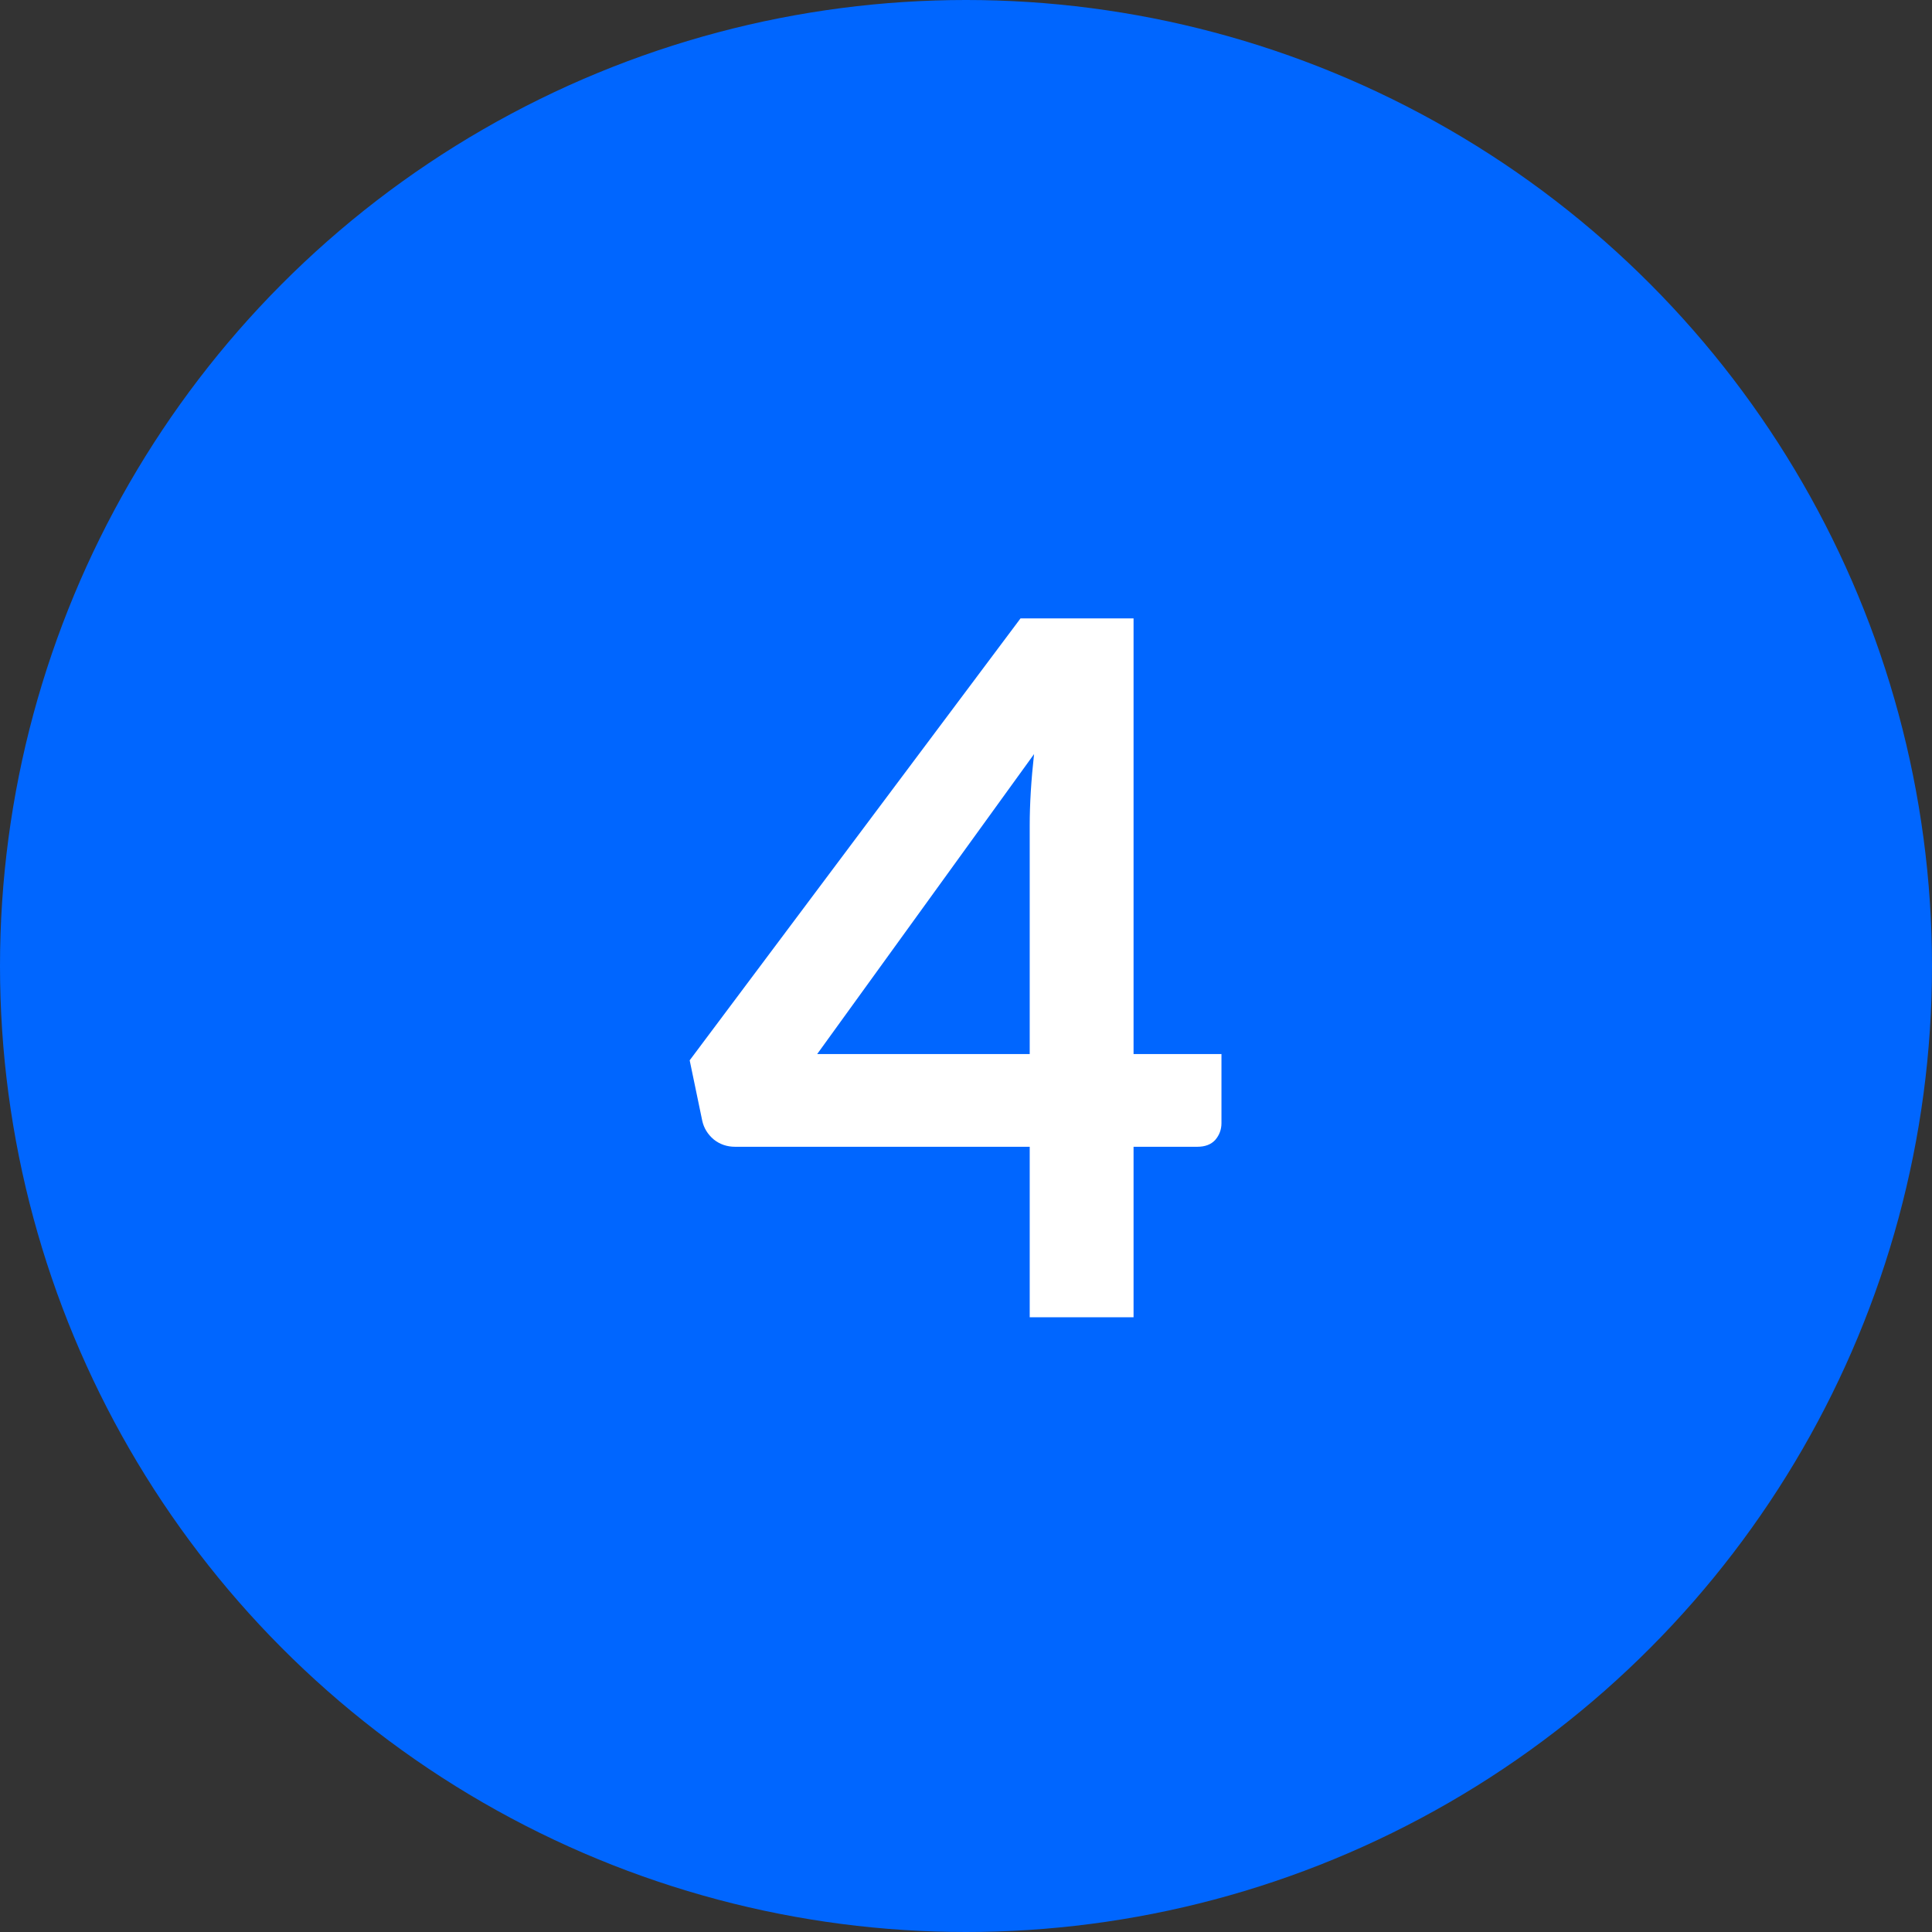
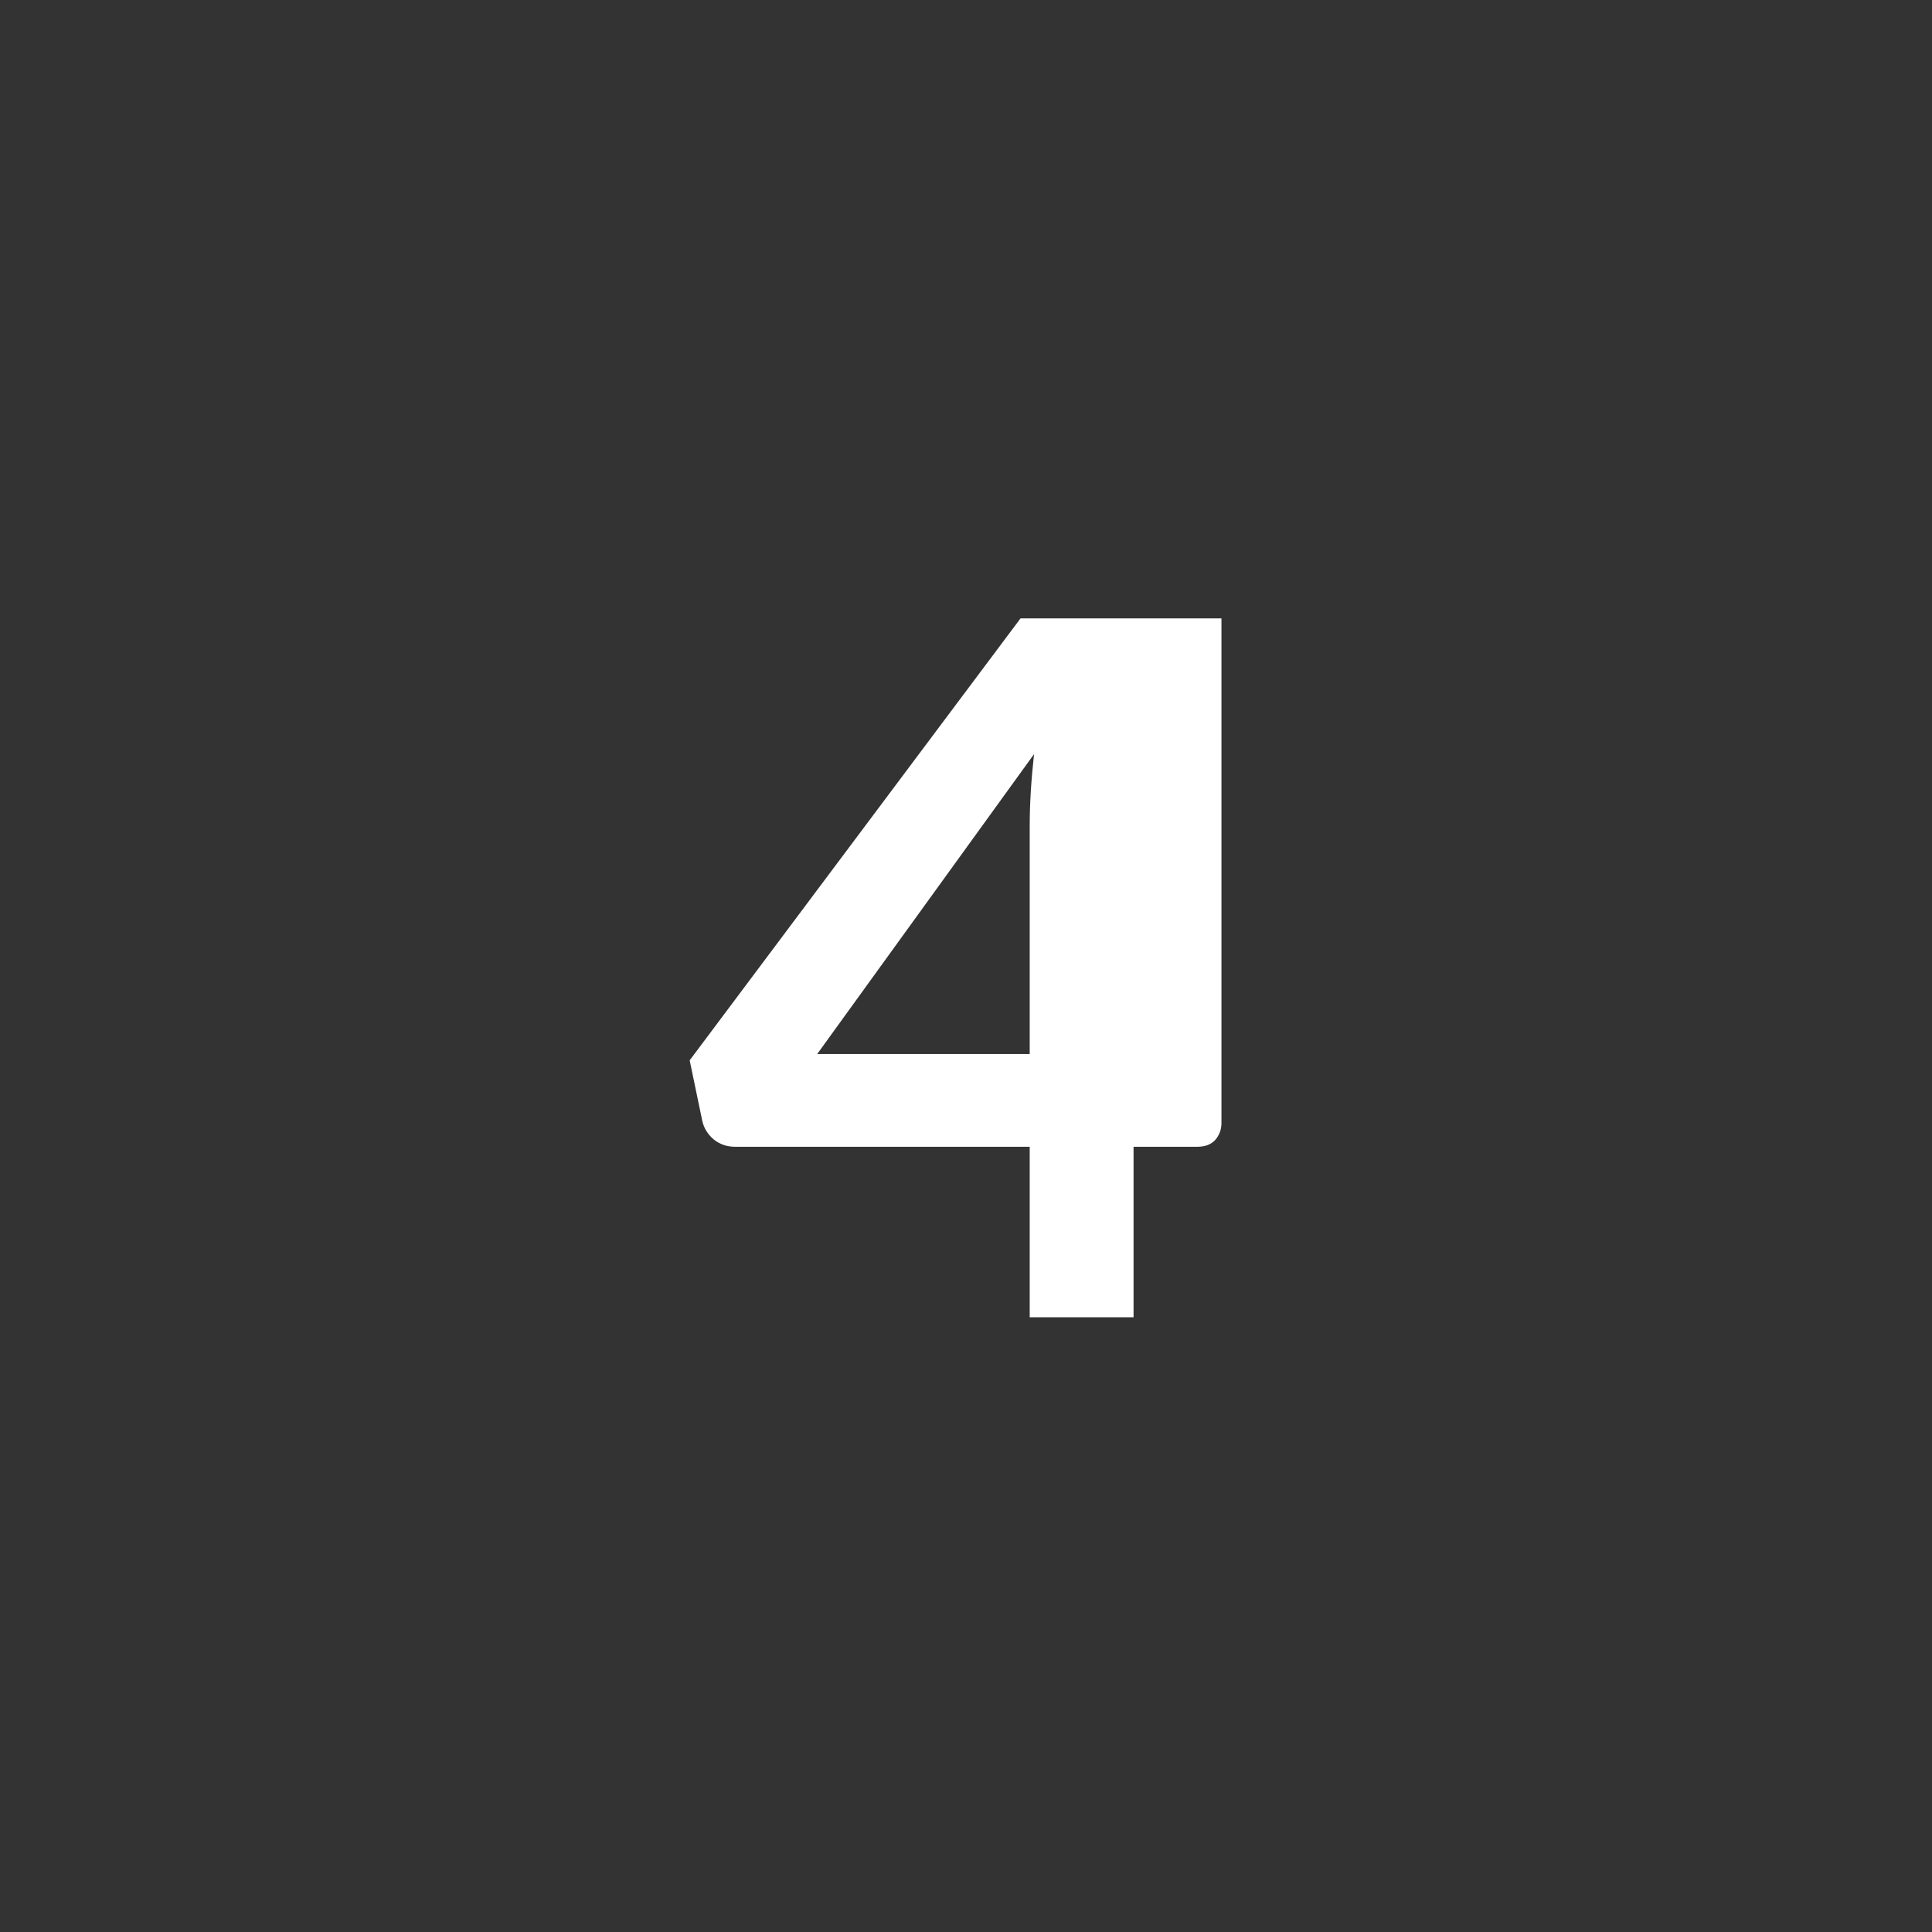
<svg xmlns="http://www.w3.org/2000/svg" width="44" height="44" viewBox="0 0 44 44" fill="none">
  <rect x="0" y="0" width="44" height="44" fill="#333333" stroke="none" />
-   <circle cx="22" cy="22" r="22" fill="#0066FF" />
-   <path d="M23.451 24.005V18.802C23.451 18.311 23.484 17.768 23.55 17.174L18.611 24.005H23.451ZM27.818 24.005V25.578C27.818 25.725 27.77 25.853 27.675 25.963C27.58 26.066 27.444 26.117 27.268 26.117H25.816V30H23.451V26.117H16.741C16.558 26.117 16.396 26.062 16.257 25.952C16.118 25.835 16.03 25.692 15.993 25.523L15.707 24.148L23.242 14.083H25.816V24.005H27.818Z" fill="white" />
+   <path d="M23.451 24.005V18.802C23.451 18.311 23.484 17.768 23.55 17.174L18.611 24.005H23.451ZM27.818 24.005V25.578C27.818 25.725 27.77 25.853 27.675 25.963C27.58 26.066 27.444 26.117 27.268 26.117H25.816V30H23.451V26.117H16.741C16.558 26.117 16.396 26.062 16.257 25.952C16.118 25.835 16.03 25.692 15.993 25.523L15.707 24.148L23.242 14.083H25.816H27.818Z" fill="white" />
</svg>